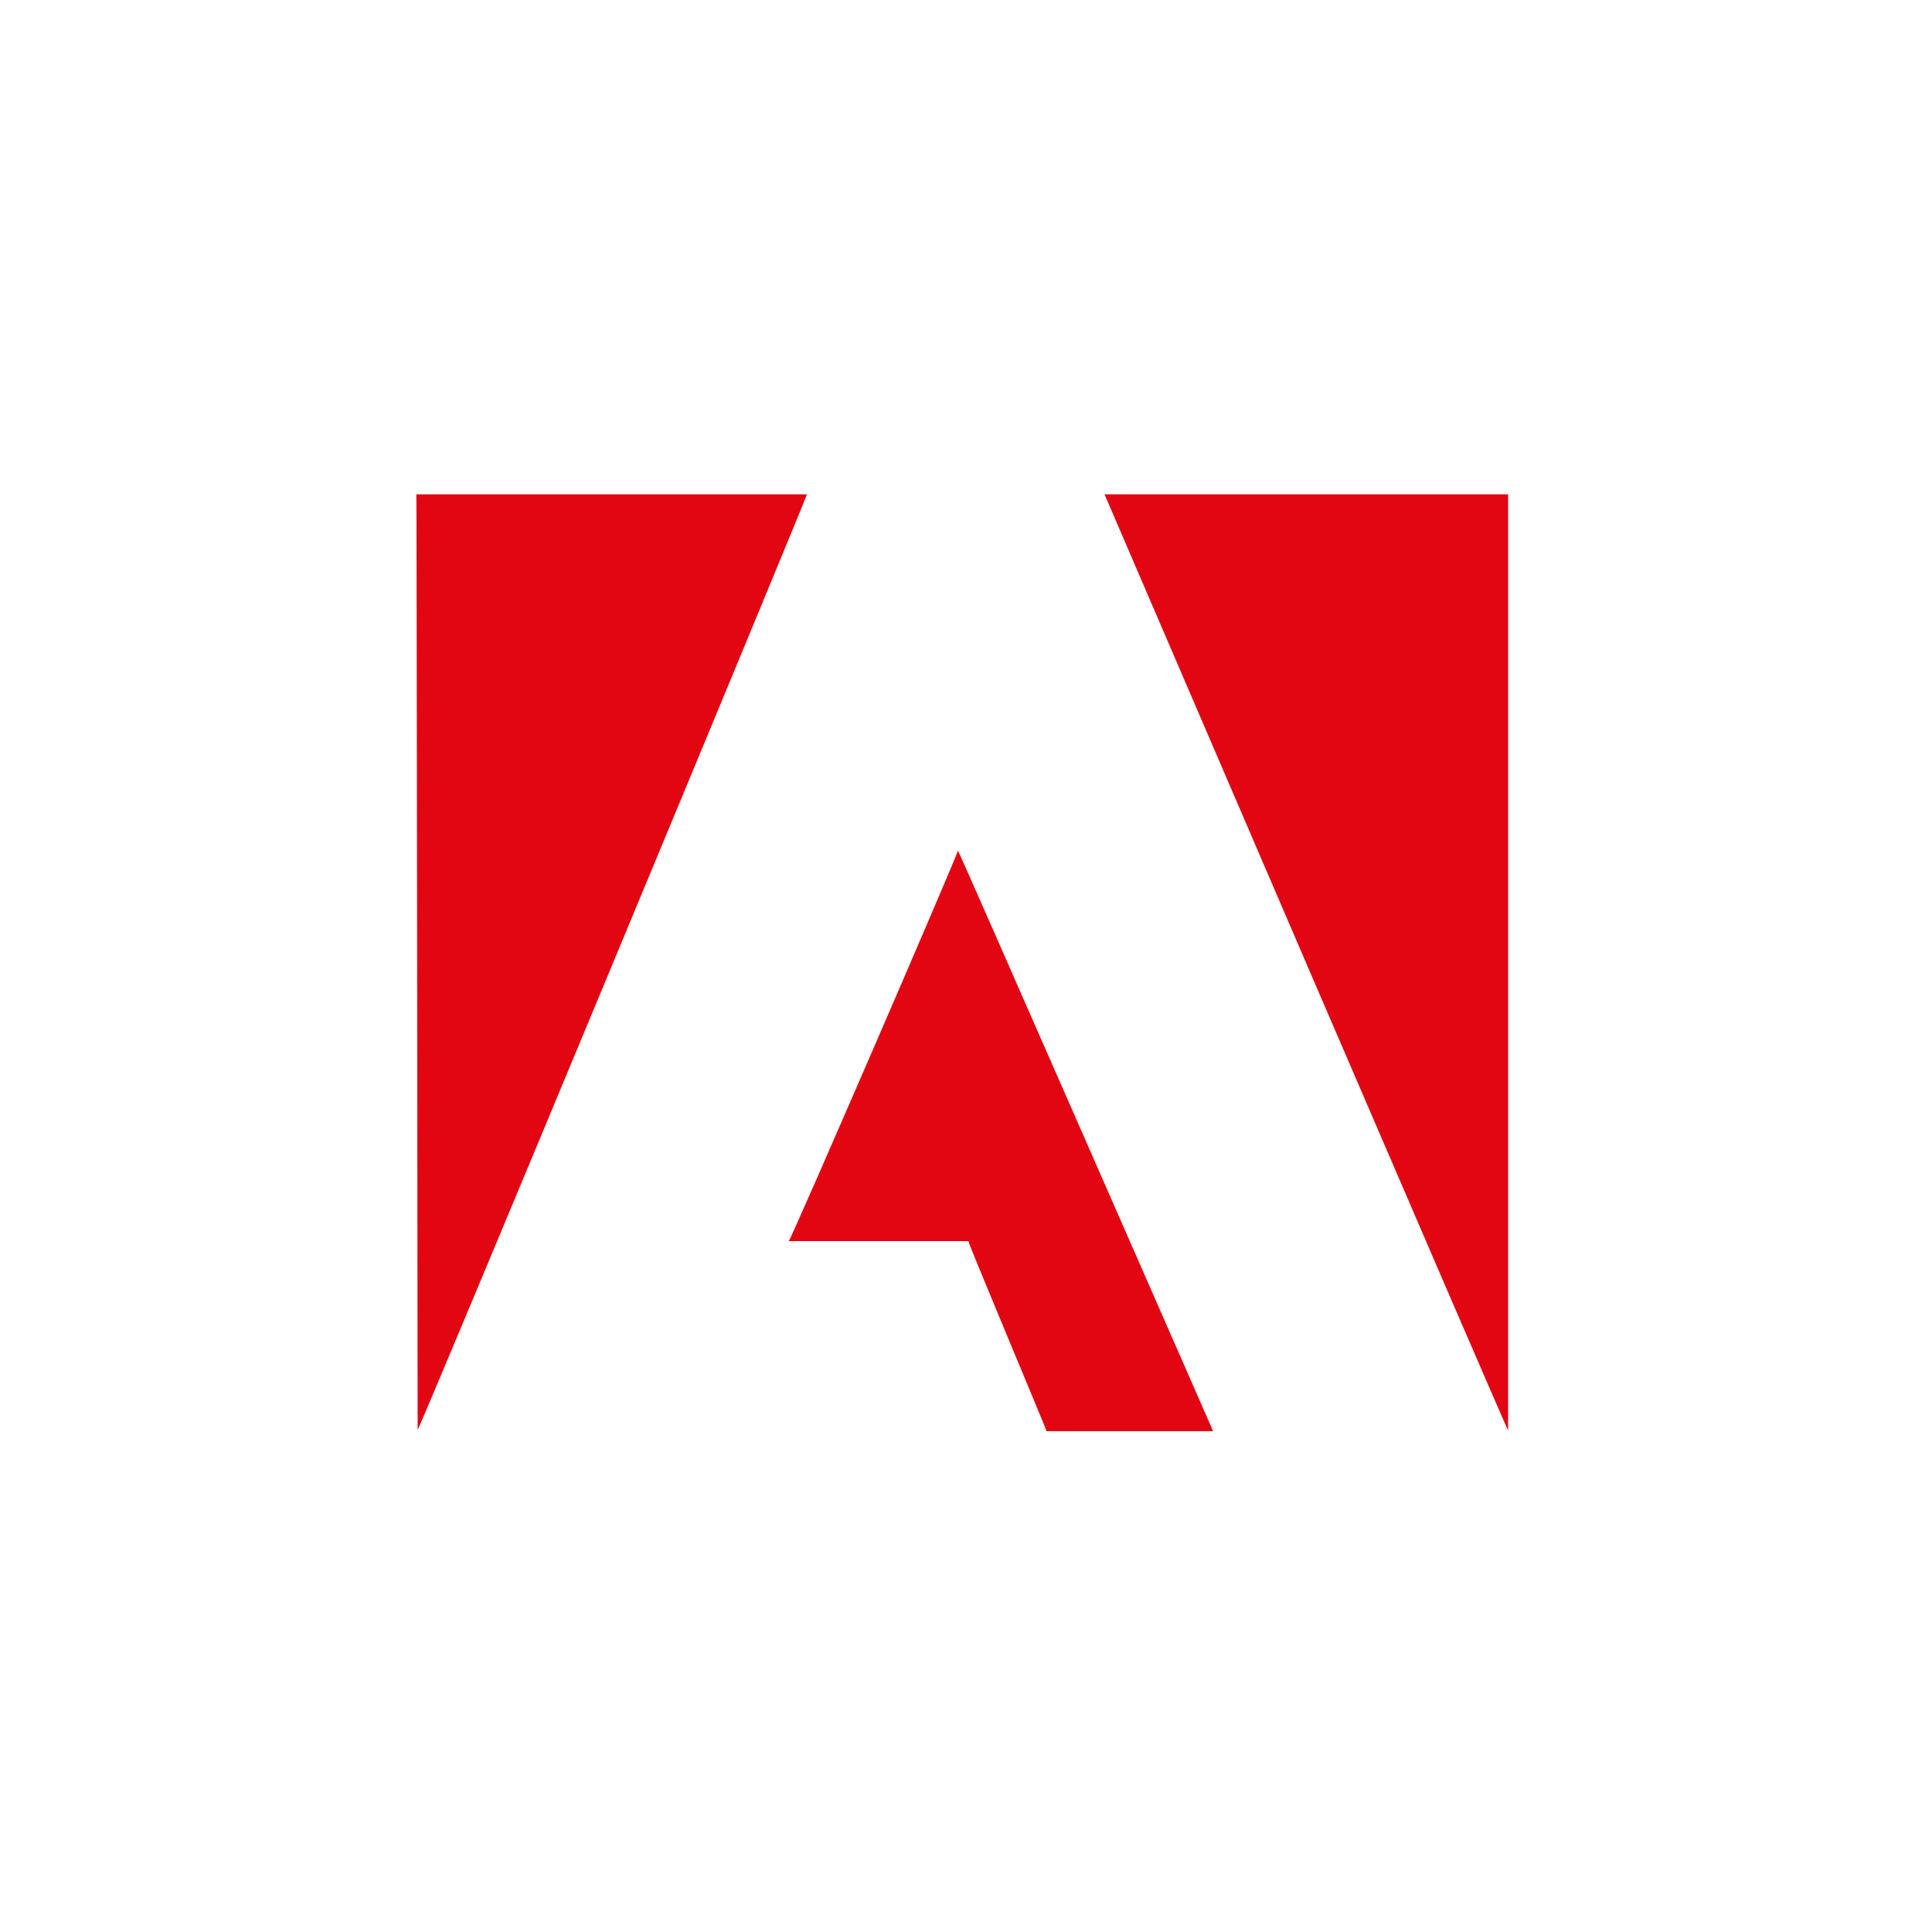
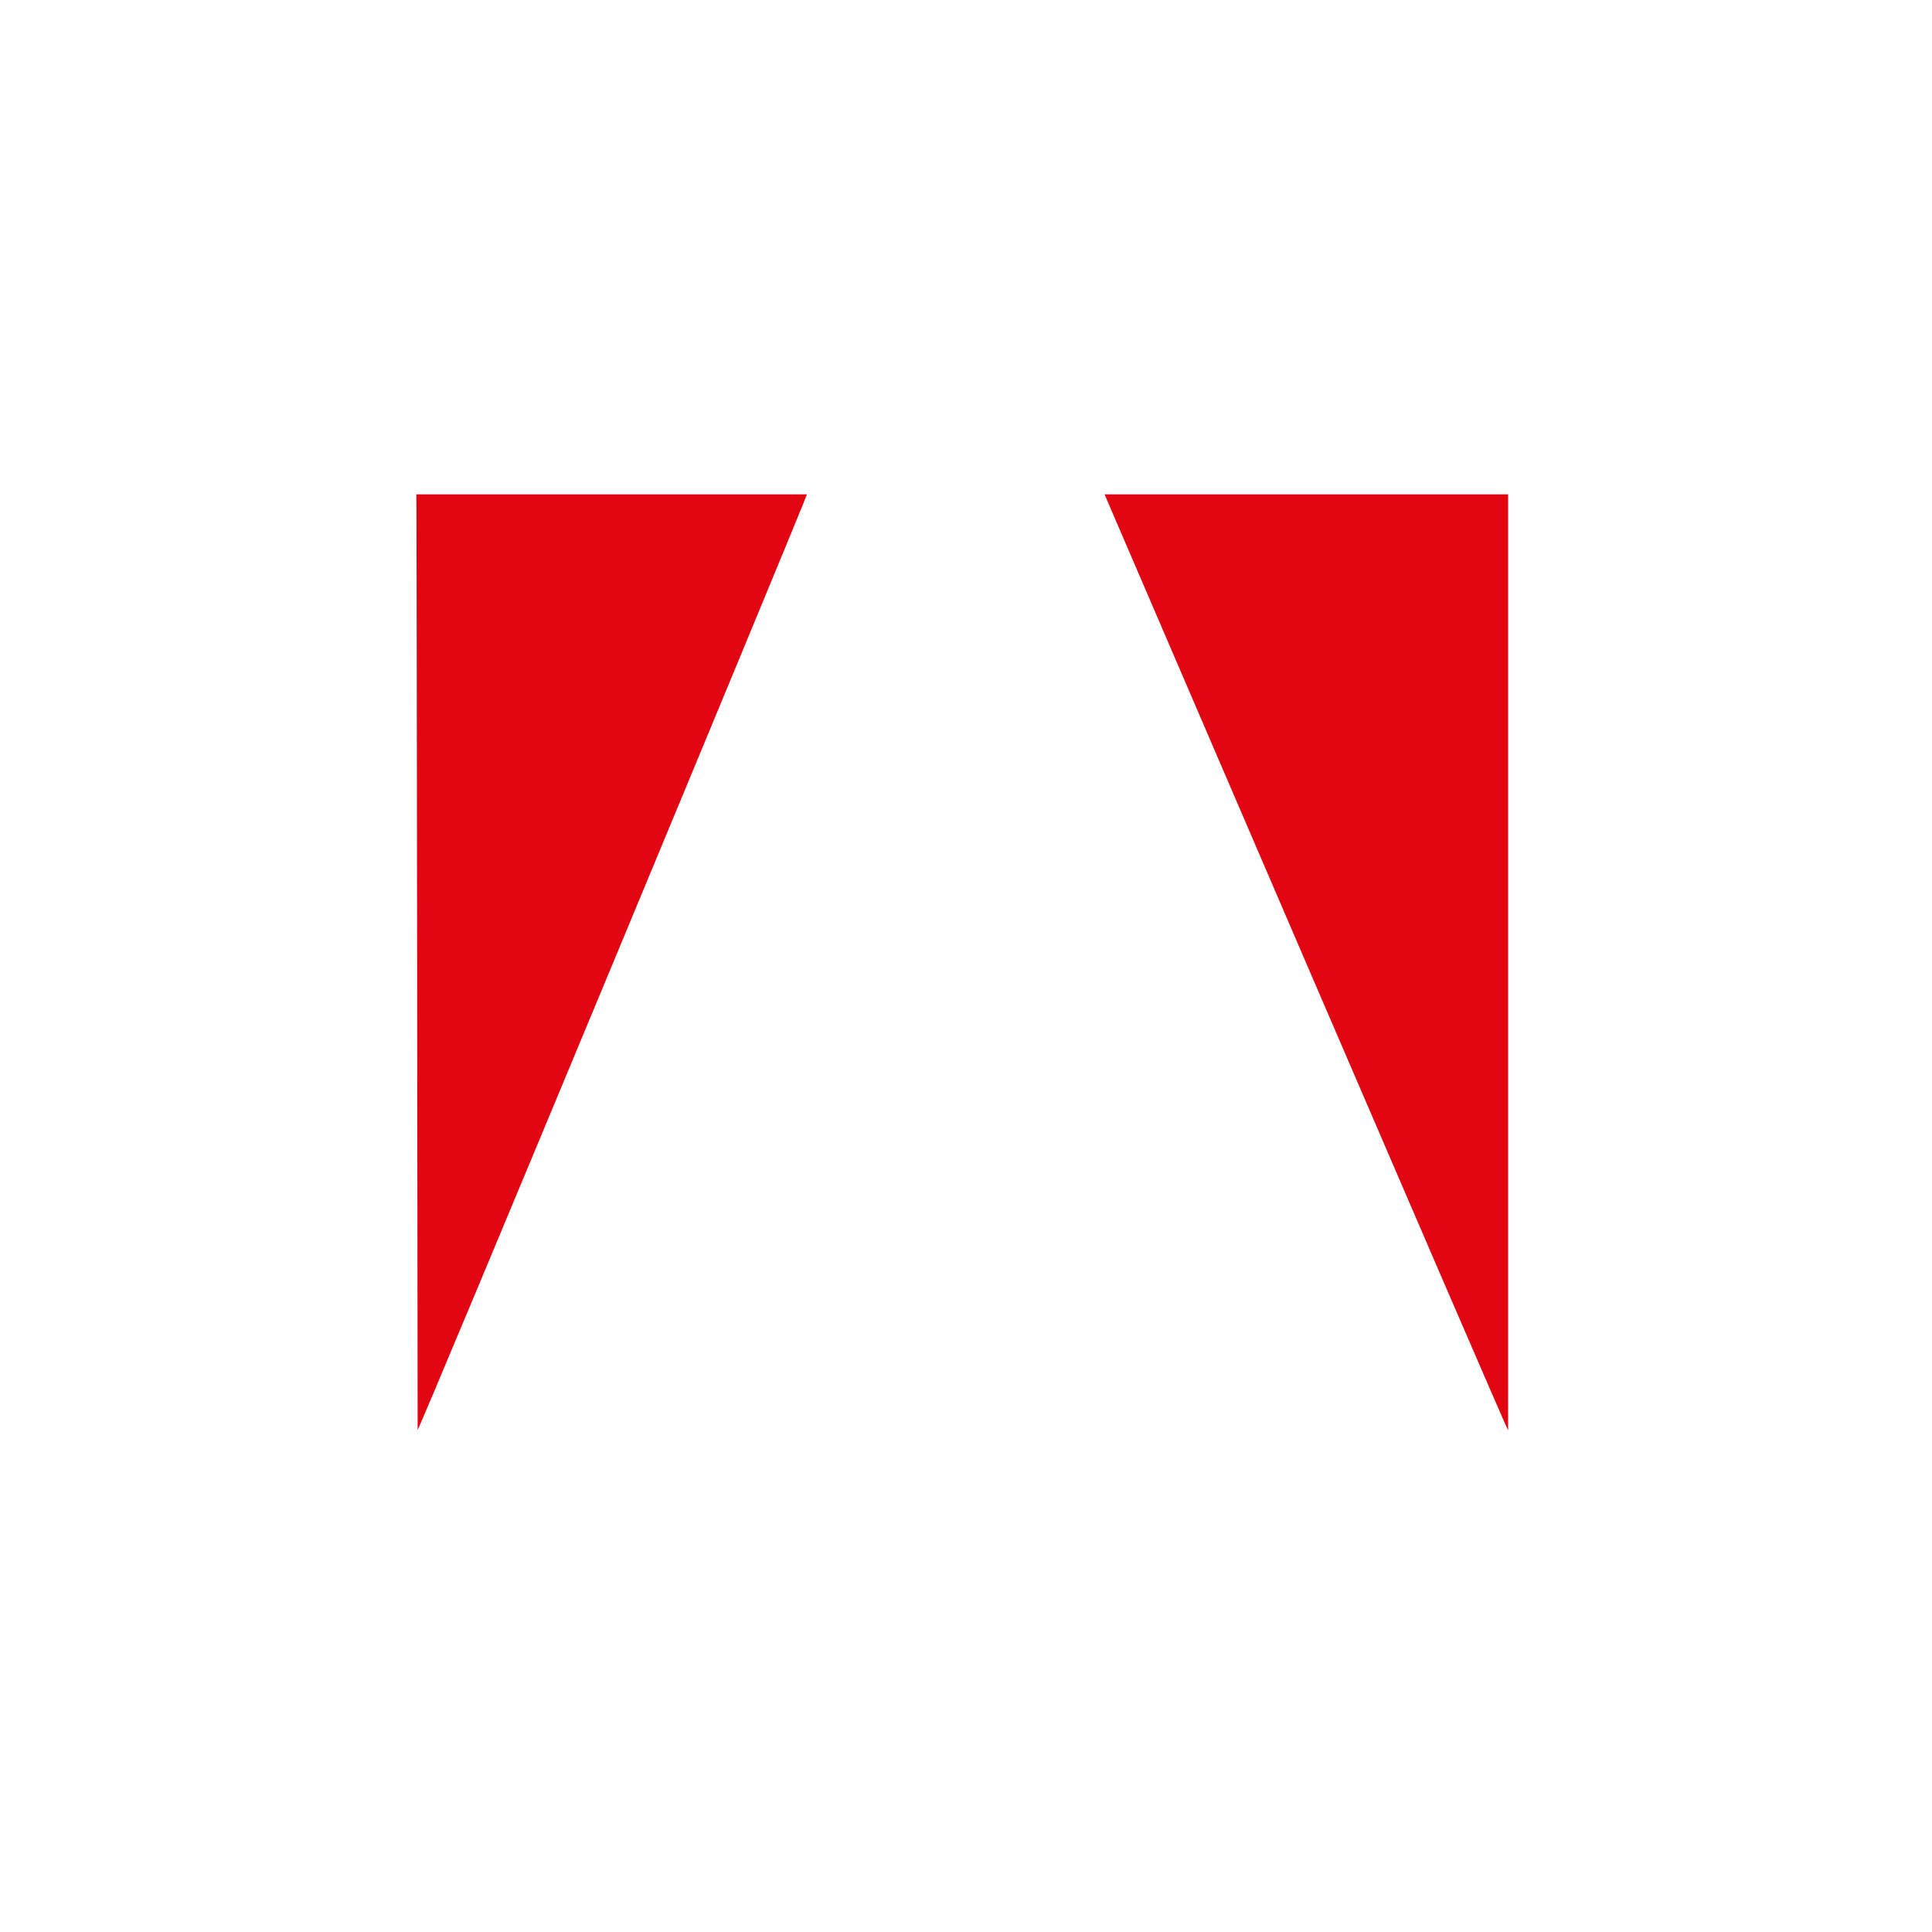
<svg xmlns="http://www.w3.org/2000/svg" id="bea40eb1-e216-4066-be0e-33306442c3fe" data-name="Logos" width="300" height="300" viewBox="0 0 300 300">
  <defs>
    <style>.a84d444c-d95c-4ba5-a0b3-838954a2eff9{fill:#e20613;fill-rule:evenodd;}</style>
  </defs>
  <g id="ab661ae6-8dce-49fa-bef0-94edad0e7f7d" data-name="Adobe">
-     <path id="e364bb25-d5cf-469a-82a7-93bf4e48700f" data-name="colorgroup1" class="a84d444c-d95c-4ba5-a0b3-838954a2eff9" d="M148.75,132.06c.18.18,39.66,90.25,39.62,90.17H162.5c0-.28-12.26-29.36-12.13-29.51h-27.9c.25.07,26.67-61,26.28-60.66Z" />
    <path id="f5446b0b-1f6b-48b3-9783-404305f37723" data-name="colorgroup1" class="a84d444c-d95c-4ba5-a0b3-838954a2eff9" d="M64.65,76.76H125.3c.18,0-60.25,145.46-60.45,145.27,0-.2-.14-145.38-.2-145.27Z" />
    <path id="a9afbd1b-3f59-4c9d-b9b8-e0499061a77f" data-name="colorgroup1" class="a84d444c-d95c-4ba5-a0b3-838954a2eff9" d="M171.47,76.76h62.71c0,.36,0,145.55,0,145.34,0,.47-62.67-145.34-62.67-145.34Z" />
  </g>
</svg>